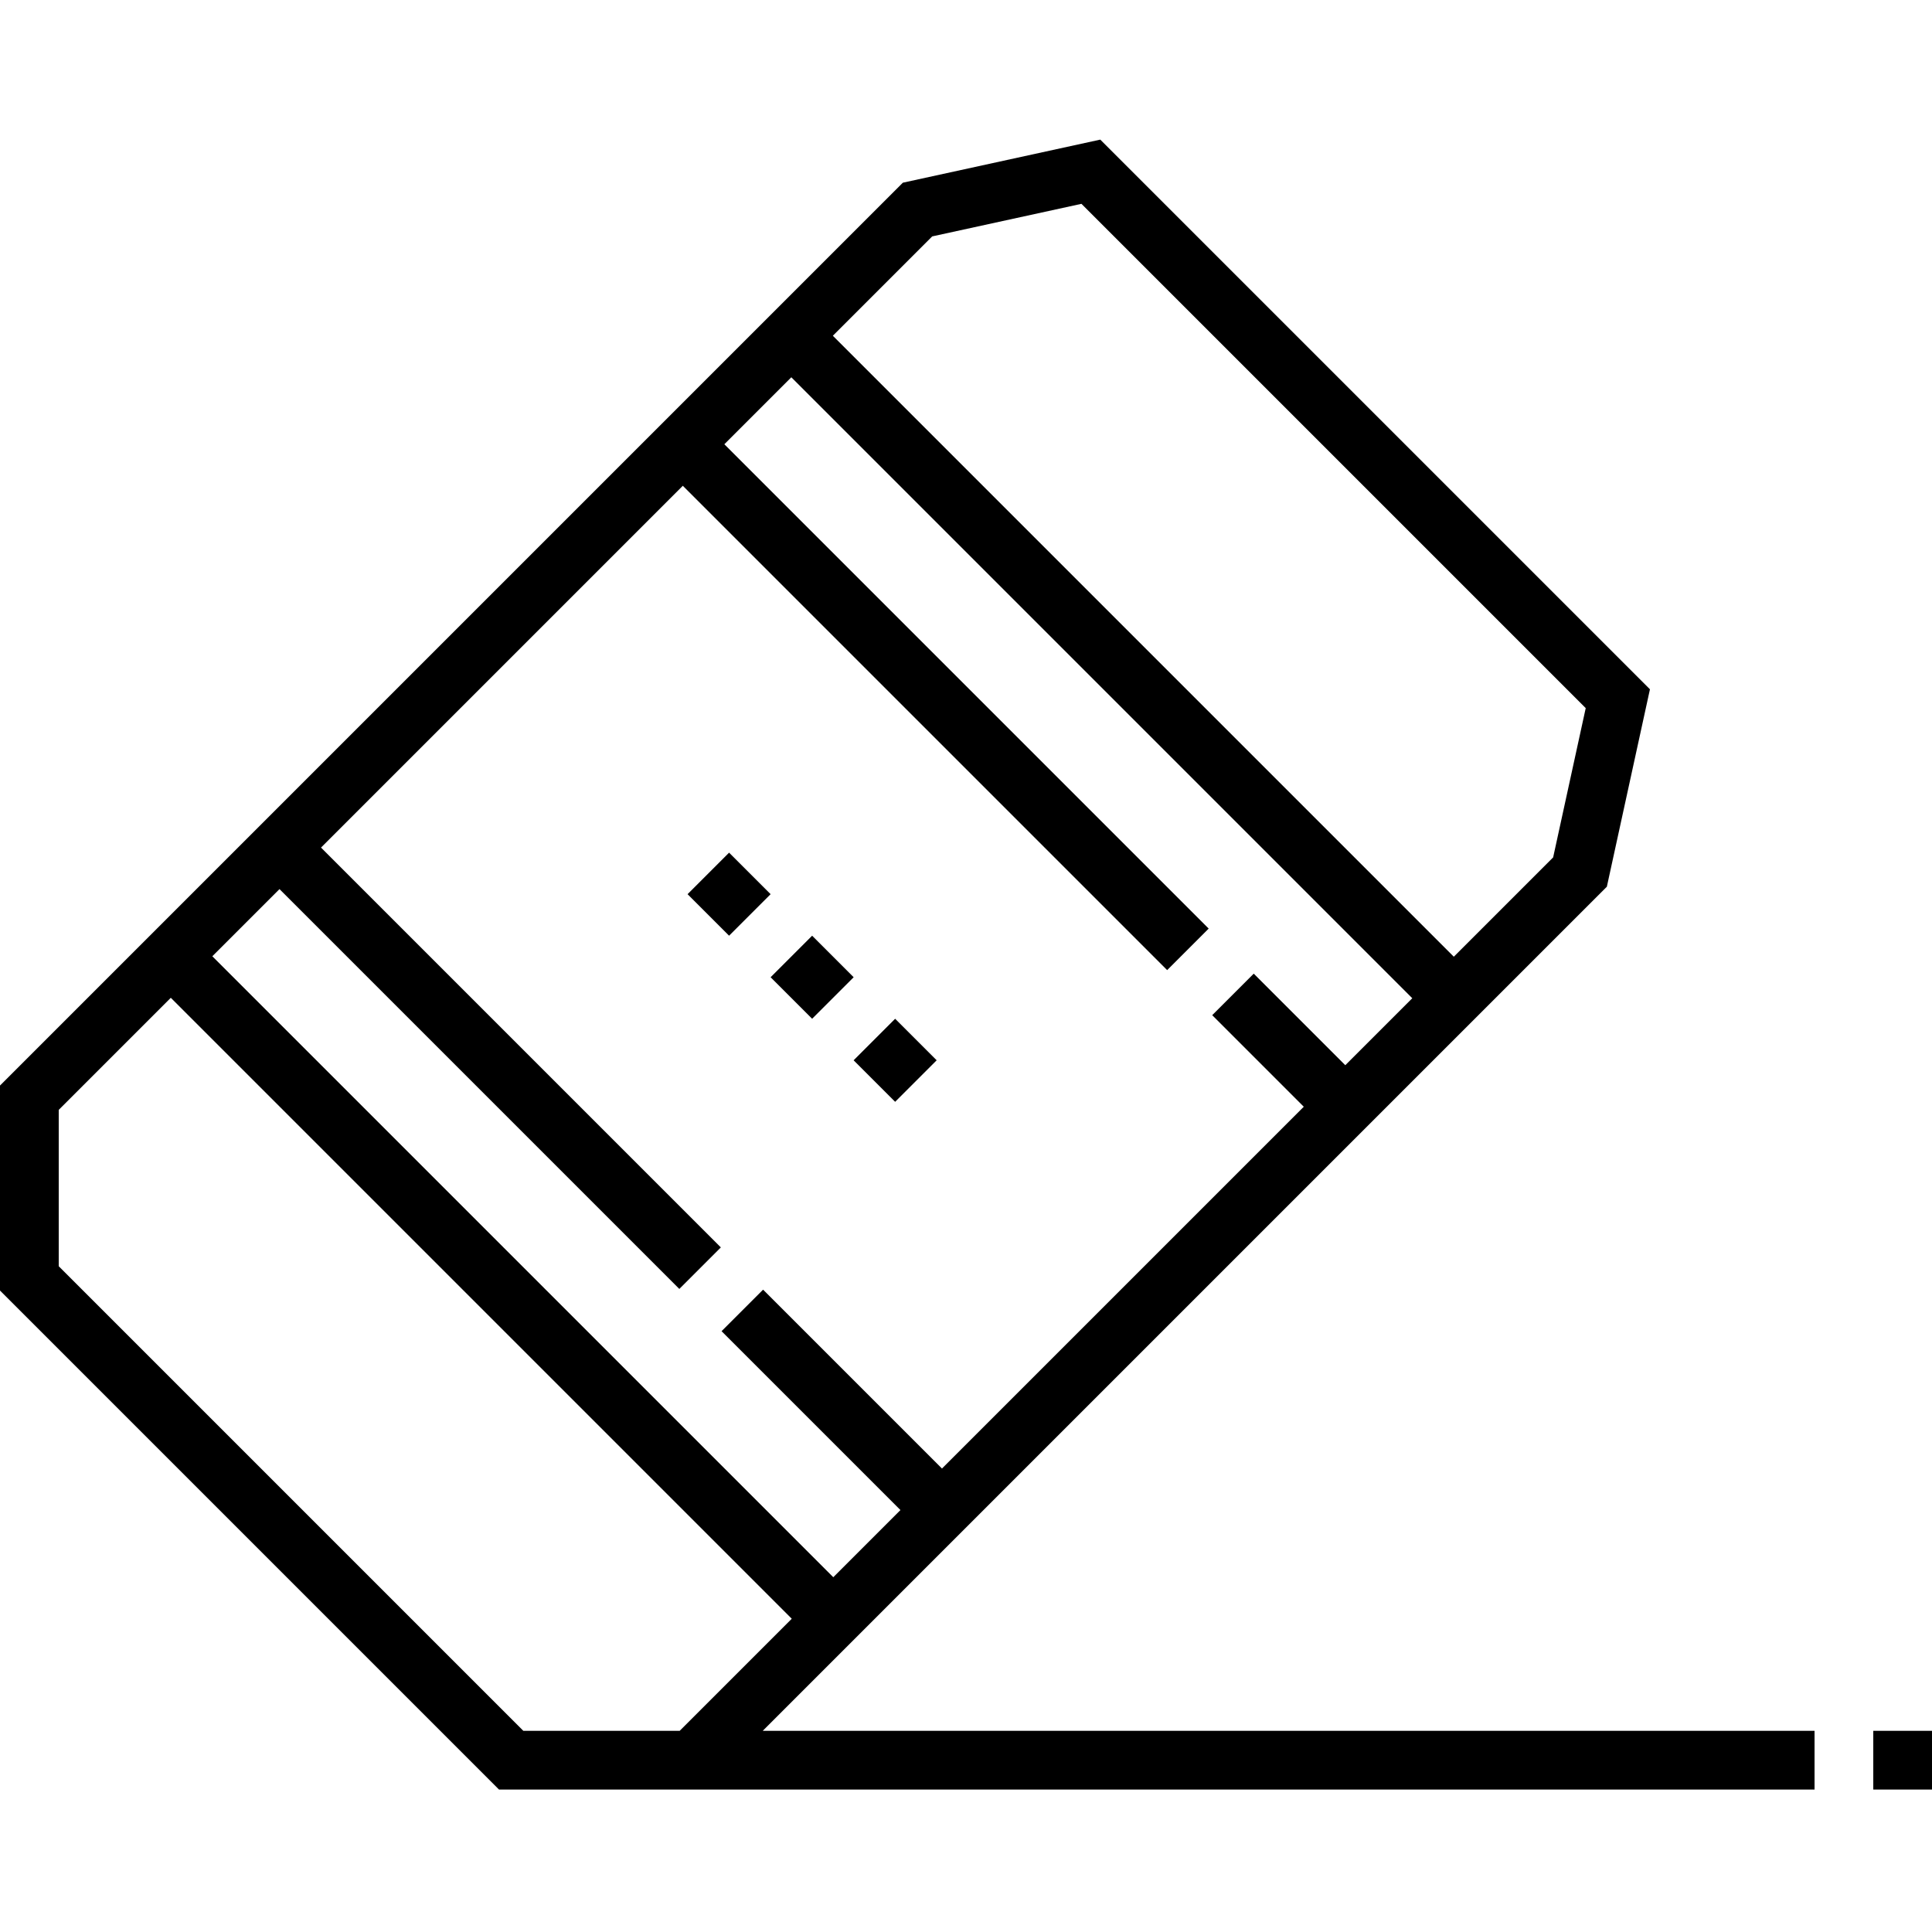
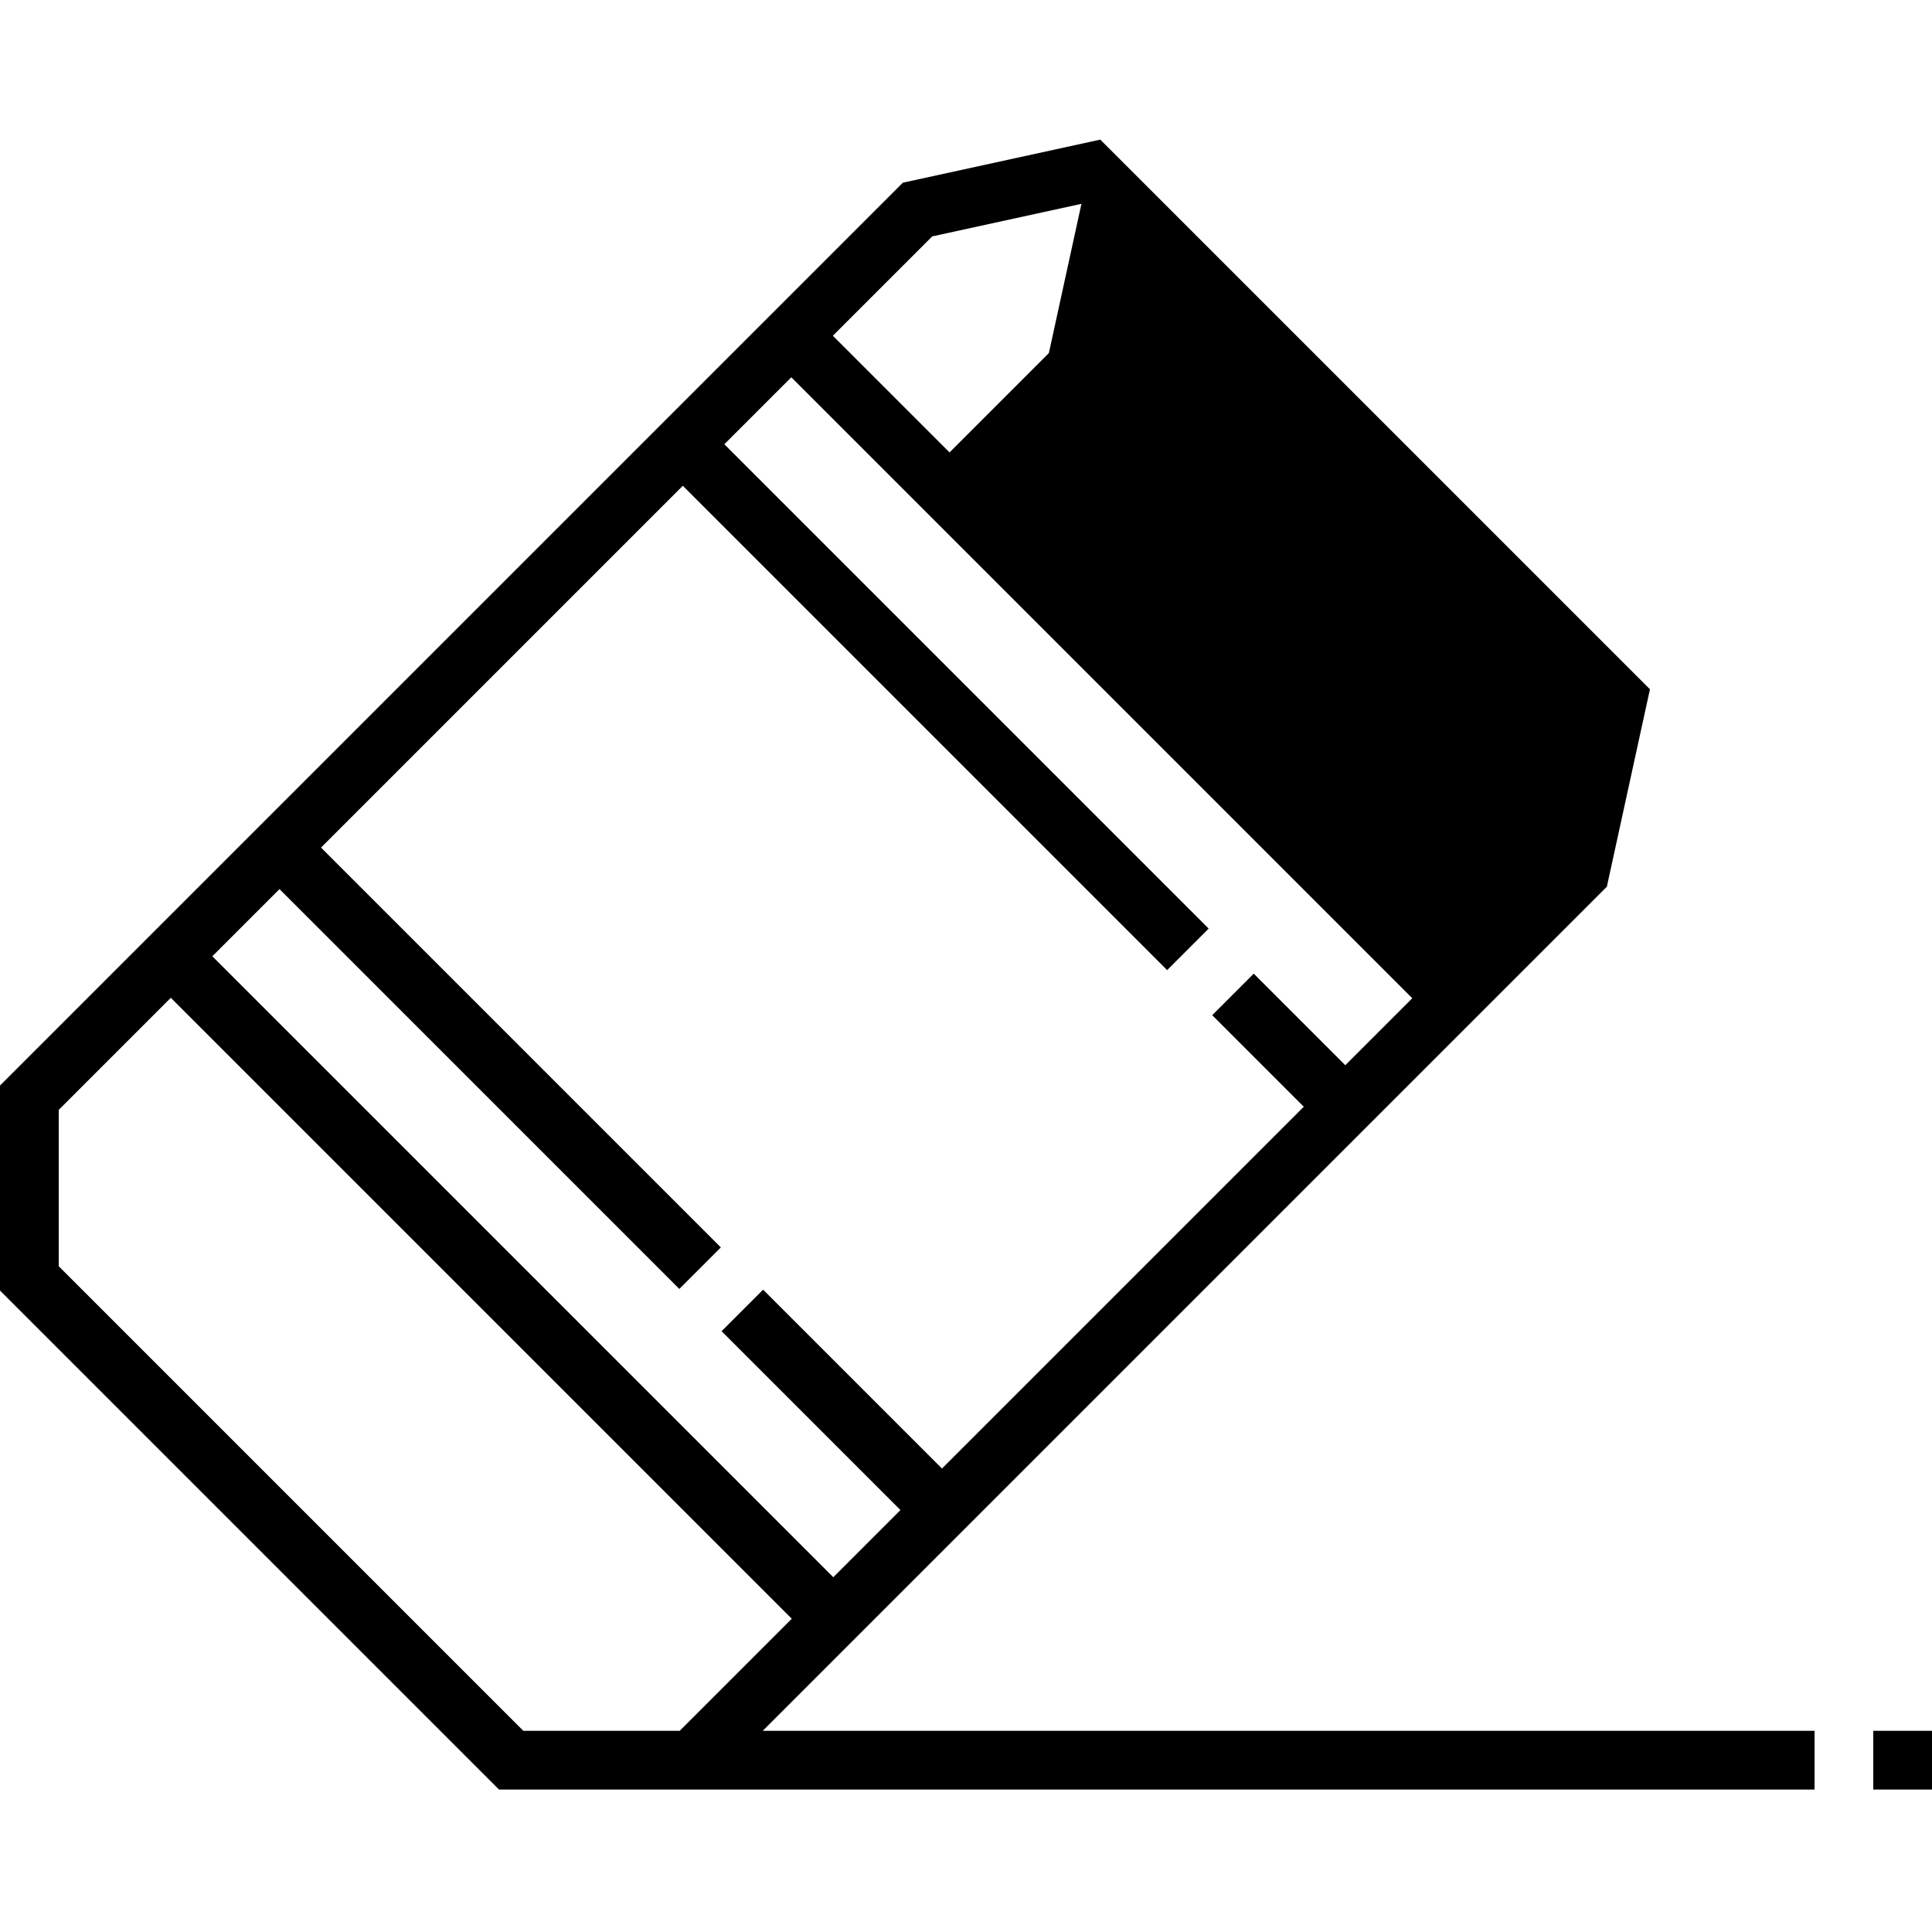
<svg xmlns="http://www.w3.org/2000/svg" width="512" height="512" fill="none" viewBox="0 0 512 512">
  <g fill="#000">
-     <path d="m425.833 234.989 11.419-52.321L291.582 37 239.26 48.419 0 287.68v54.328l132.243 132.243h348.63v-15.564H202.134zm-340.76-10.372 95.88-95.881L309.307 257.09l11.006-11.006L191.959 117.73l17.749-17.749 164.561 164.562-17.749 17.749-24.264-24.265-11.006 11.005 24.265 24.265-95.88 95.88-47.405-47.405-11.006 11.006 47.405 47.405-17.798 17.798-164.562-164.56 17.799-17.799 105.96 105.96 11.005-11.005zM247.04 62.65l39.553-8.632L420.233 187.66l-8.632 39.552-26.326 26.326L220.713 88.976zm-108.35 396.038L15.564 335.562v-41.436l29.7-29.7 164.561 164.561-29.701 29.701zM496.438 458.688h15.563v15.563h-15.563z" />
-     <path d="m182.211 236.967 11.004-11.004 11.004 11.003-11.005 11.004zM204.219 258.977l11.004-11.005 11.004 11.004-11.005 11.004zM226.219 280.988l11.004-11.004 11.004 11.004-11.005 11.004z" />
+     <path d="m425.833 234.989 11.419-52.321L291.582 37 239.26 48.419 0 287.68v54.328l132.243 132.243h348.63v-15.564H202.134zm-340.76-10.372 95.88-95.881L309.307 257.09l11.006-11.006L191.959 117.73l17.749-17.749 164.561 164.562-17.749 17.749-24.264-24.265-11.006 11.005 24.265 24.265-95.88 95.88-47.405-47.405-11.006 11.006 47.405 47.405-17.798 17.798-164.562-164.56 17.799-17.799 105.96 105.96 11.005-11.005zM247.04 62.65l39.553-8.632l-8.632 39.552-26.326 26.326L220.713 88.976zm-108.35 396.038L15.564 335.562v-41.436l29.7-29.7 164.561 164.561-29.701 29.701zM496.438 458.688h15.563v15.563h-15.563z" />
  </g>
</svg>